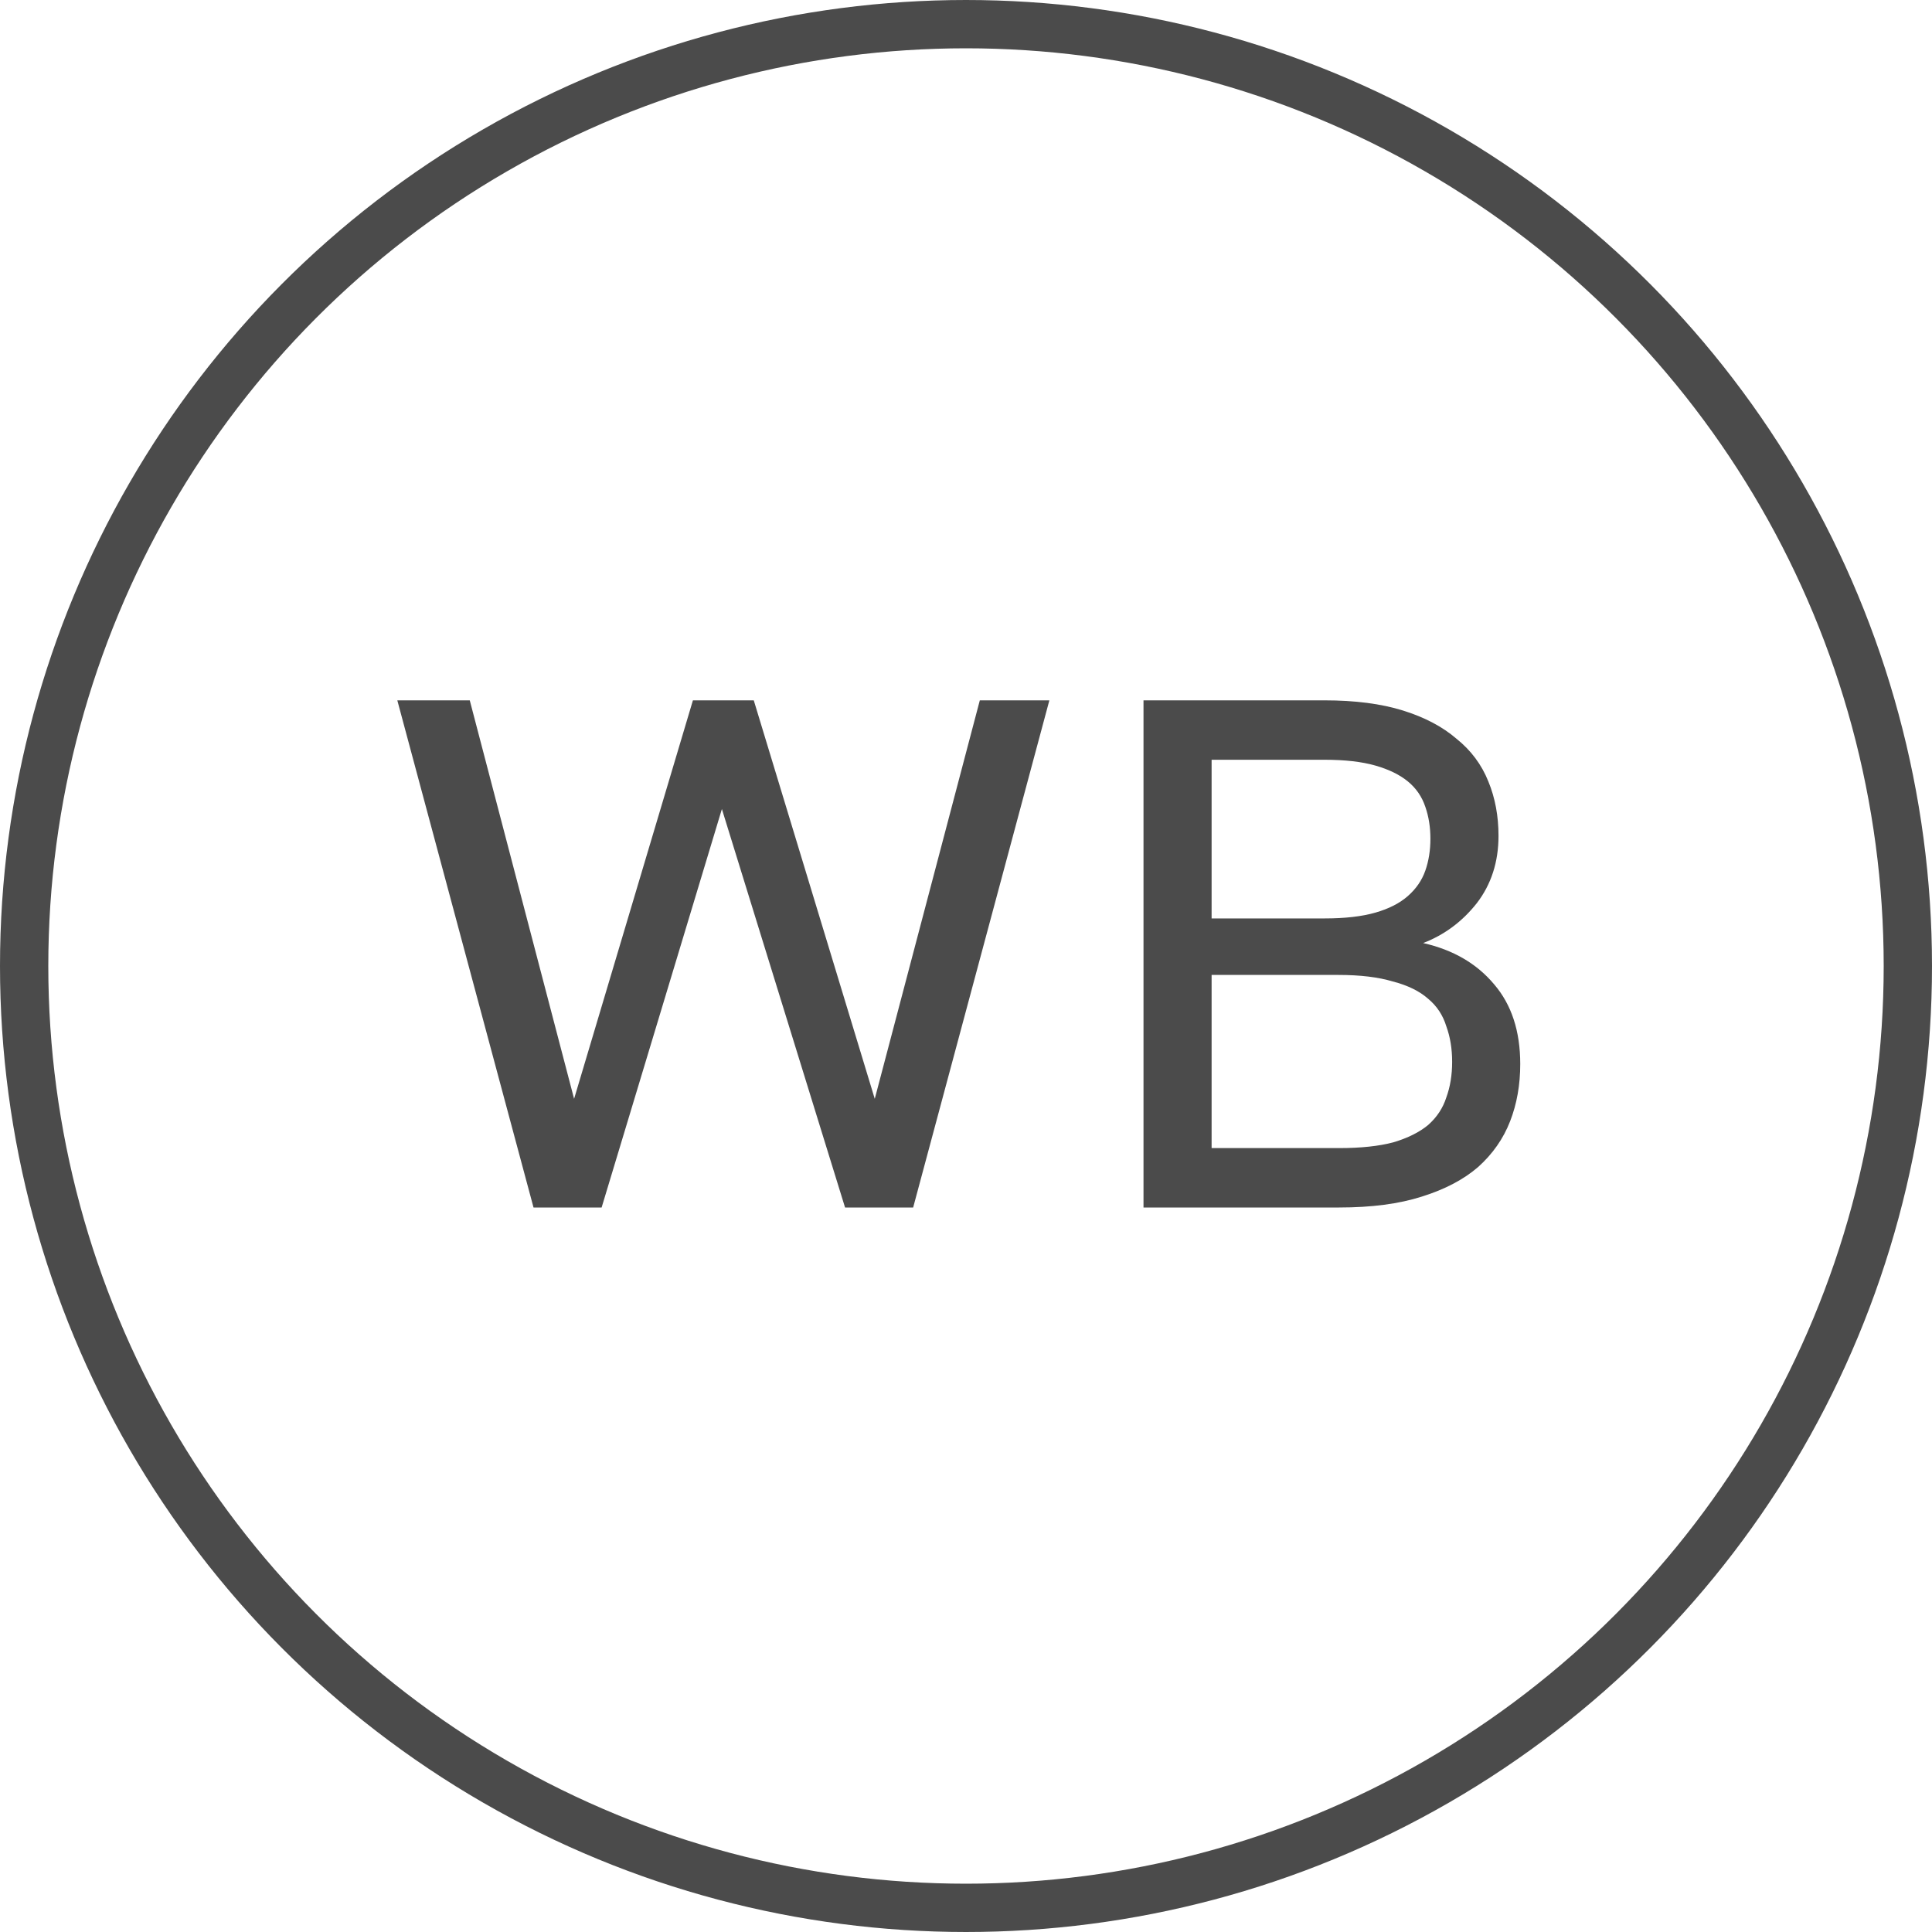
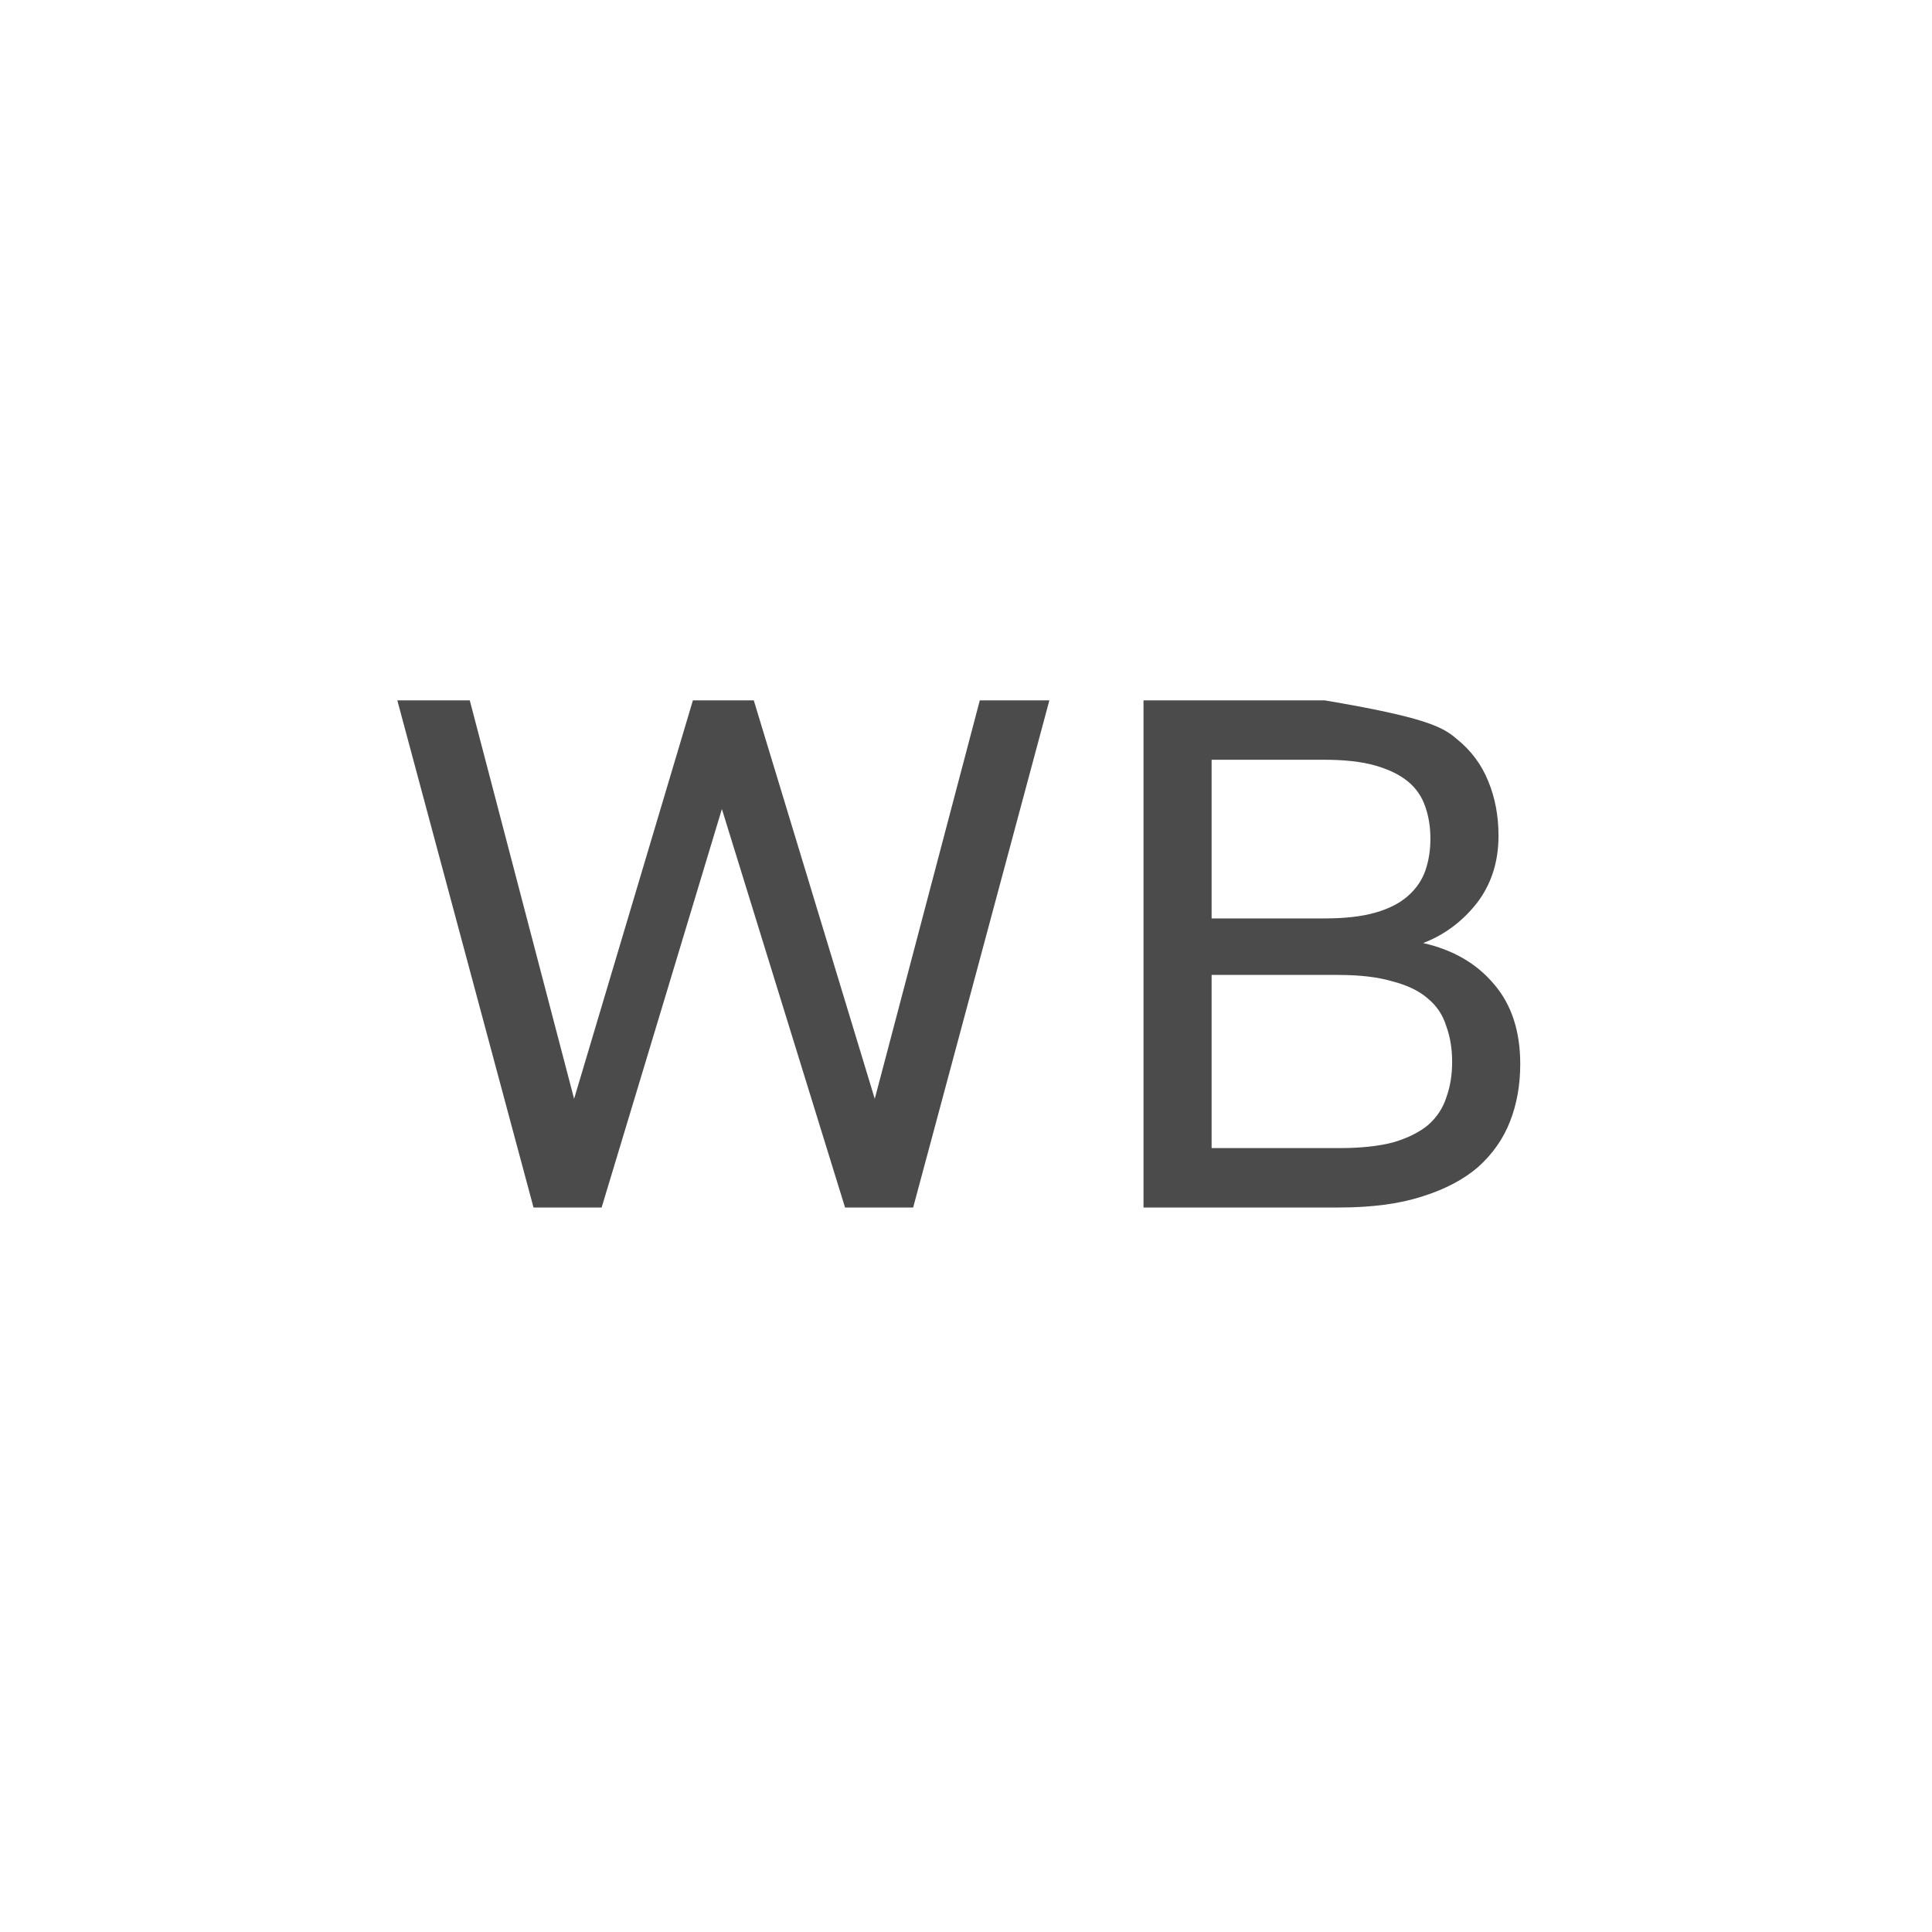
<svg xmlns="http://www.w3.org/2000/svg" width="40" height="40" viewBox="0 0 40 40" fill="none">
-   <path d="M8.226 14.5H9.726L11.886 22.75L14.346 14.5H15.606L18.111 22.75L20.286 14.5H21.726L18.906 25H17.496L14.946 16.75L12.456 25H11.046L8.226 14.5ZM23.675 14.5H27.425C28.055 14.5 28.595 14.57 29.045 14.71C29.495 14.85 29.865 15.045 30.155 15.295C30.455 15.535 30.675 15.83 30.815 16.18C30.955 16.52 31.025 16.895 31.025 17.305C31.025 17.845 30.875 18.31 30.575 18.7C30.275 19.08 29.905 19.355 29.465 19.525C30.085 19.665 30.575 19.95 30.935 20.38C31.295 20.8 31.475 21.35 31.475 22.03C31.475 22.46 31.405 22.855 31.265 23.215C31.125 23.575 30.905 23.89 30.605 24.16C30.305 24.42 29.915 24.625 29.435 24.775C28.965 24.925 28.395 25 27.725 25H23.675V14.5ZM27.725 23.77C28.175 23.77 28.55 23.73 28.85 23.65C29.15 23.56 29.39 23.44 29.57 23.29C29.75 23.13 29.875 22.94 29.945 22.72C30.025 22.5 30.065 22.255 30.065 21.985C30.065 21.715 30.025 21.47 29.945 21.25C29.875 21.02 29.75 20.83 29.57 20.68C29.39 20.52 29.145 20.4 28.835 20.32C28.535 20.23 28.16 20.185 27.71 20.185H25.085V23.77H27.725ZM27.425 19.015C27.845 19.015 28.195 18.975 28.475 18.895C28.755 18.815 28.98 18.7 29.15 18.55C29.32 18.4 29.44 18.225 29.51 18.025C29.58 17.825 29.615 17.605 29.615 17.365C29.615 17.125 29.58 16.905 29.51 16.705C29.44 16.495 29.32 16.32 29.15 16.18C28.98 16.04 28.755 15.93 28.475 15.85C28.195 15.77 27.845 15.73 27.425 15.73H25.085V19.015H27.425Z" fill="#1F1F1F" fill-opacity="0.8" />
-   <circle cx="20" cy="20" r="19.5" stroke="#1F1F1F" stroke-opacity="0.8" />
+   <path d="M8.226 14.5H9.726L11.886 22.75L14.346 14.5H15.606L18.111 22.75L20.286 14.5H21.726L18.906 25H17.496L14.946 16.75L12.456 25H11.046L8.226 14.5ZM23.675 14.5H27.425C29.495 14.85 29.865 15.045 30.155 15.295C30.455 15.535 30.675 15.83 30.815 16.18C30.955 16.52 31.025 16.895 31.025 17.305C31.025 17.845 30.875 18.31 30.575 18.7C30.275 19.08 29.905 19.355 29.465 19.525C30.085 19.665 30.575 19.95 30.935 20.38C31.295 20.8 31.475 21.35 31.475 22.03C31.475 22.46 31.405 22.855 31.265 23.215C31.125 23.575 30.905 23.89 30.605 24.16C30.305 24.42 29.915 24.625 29.435 24.775C28.965 24.925 28.395 25 27.725 25H23.675V14.5ZM27.725 23.77C28.175 23.77 28.55 23.73 28.85 23.65C29.15 23.56 29.39 23.44 29.57 23.29C29.75 23.13 29.875 22.94 29.945 22.72C30.025 22.5 30.065 22.255 30.065 21.985C30.065 21.715 30.025 21.47 29.945 21.25C29.875 21.02 29.75 20.83 29.57 20.68C29.39 20.52 29.145 20.4 28.835 20.32C28.535 20.23 28.16 20.185 27.71 20.185H25.085V23.77H27.725ZM27.425 19.015C27.845 19.015 28.195 18.975 28.475 18.895C28.755 18.815 28.98 18.7 29.15 18.55C29.32 18.4 29.44 18.225 29.51 18.025C29.58 17.825 29.615 17.605 29.615 17.365C29.615 17.125 29.58 16.905 29.51 16.705C29.44 16.495 29.32 16.32 29.15 16.18C28.98 16.04 28.755 15.93 28.475 15.85C28.195 15.77 27.845 15.73 27.425 15.73H25.085V19.015H27.425Z" fill="#1F1F1F" fill-opacity="0.8" />
</svg>